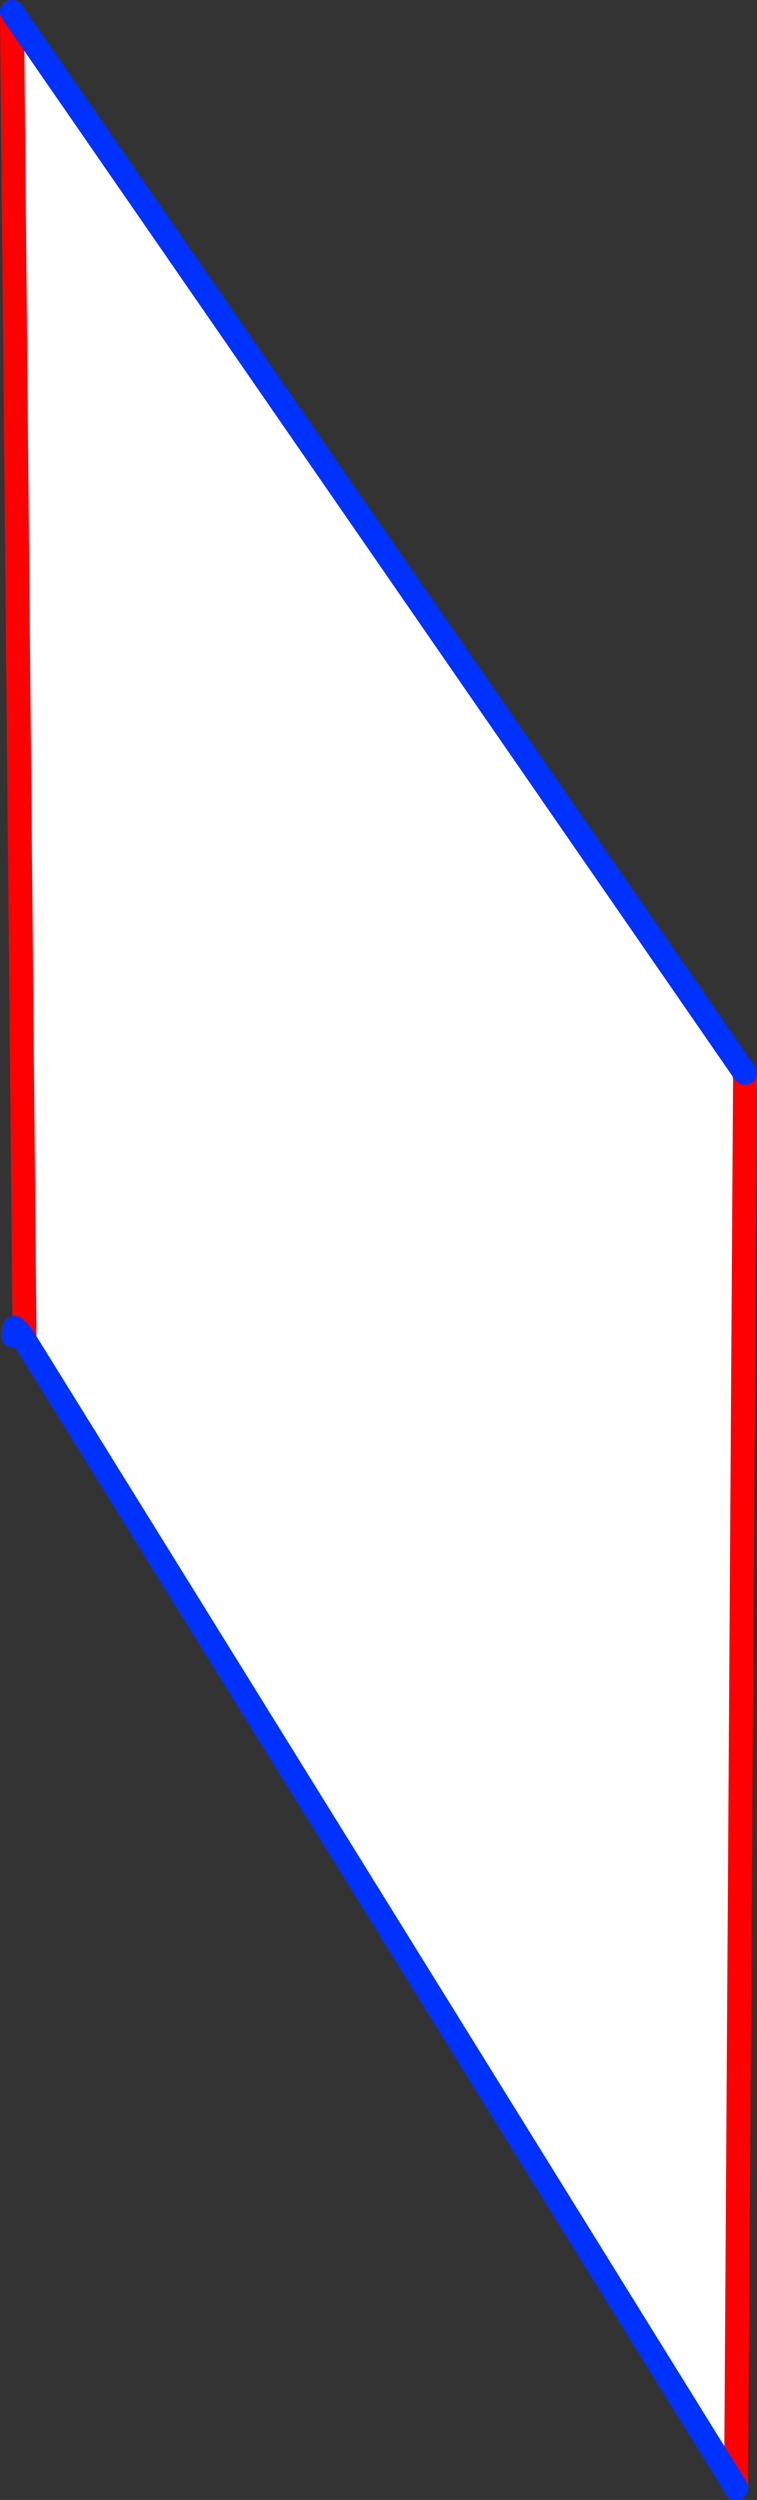
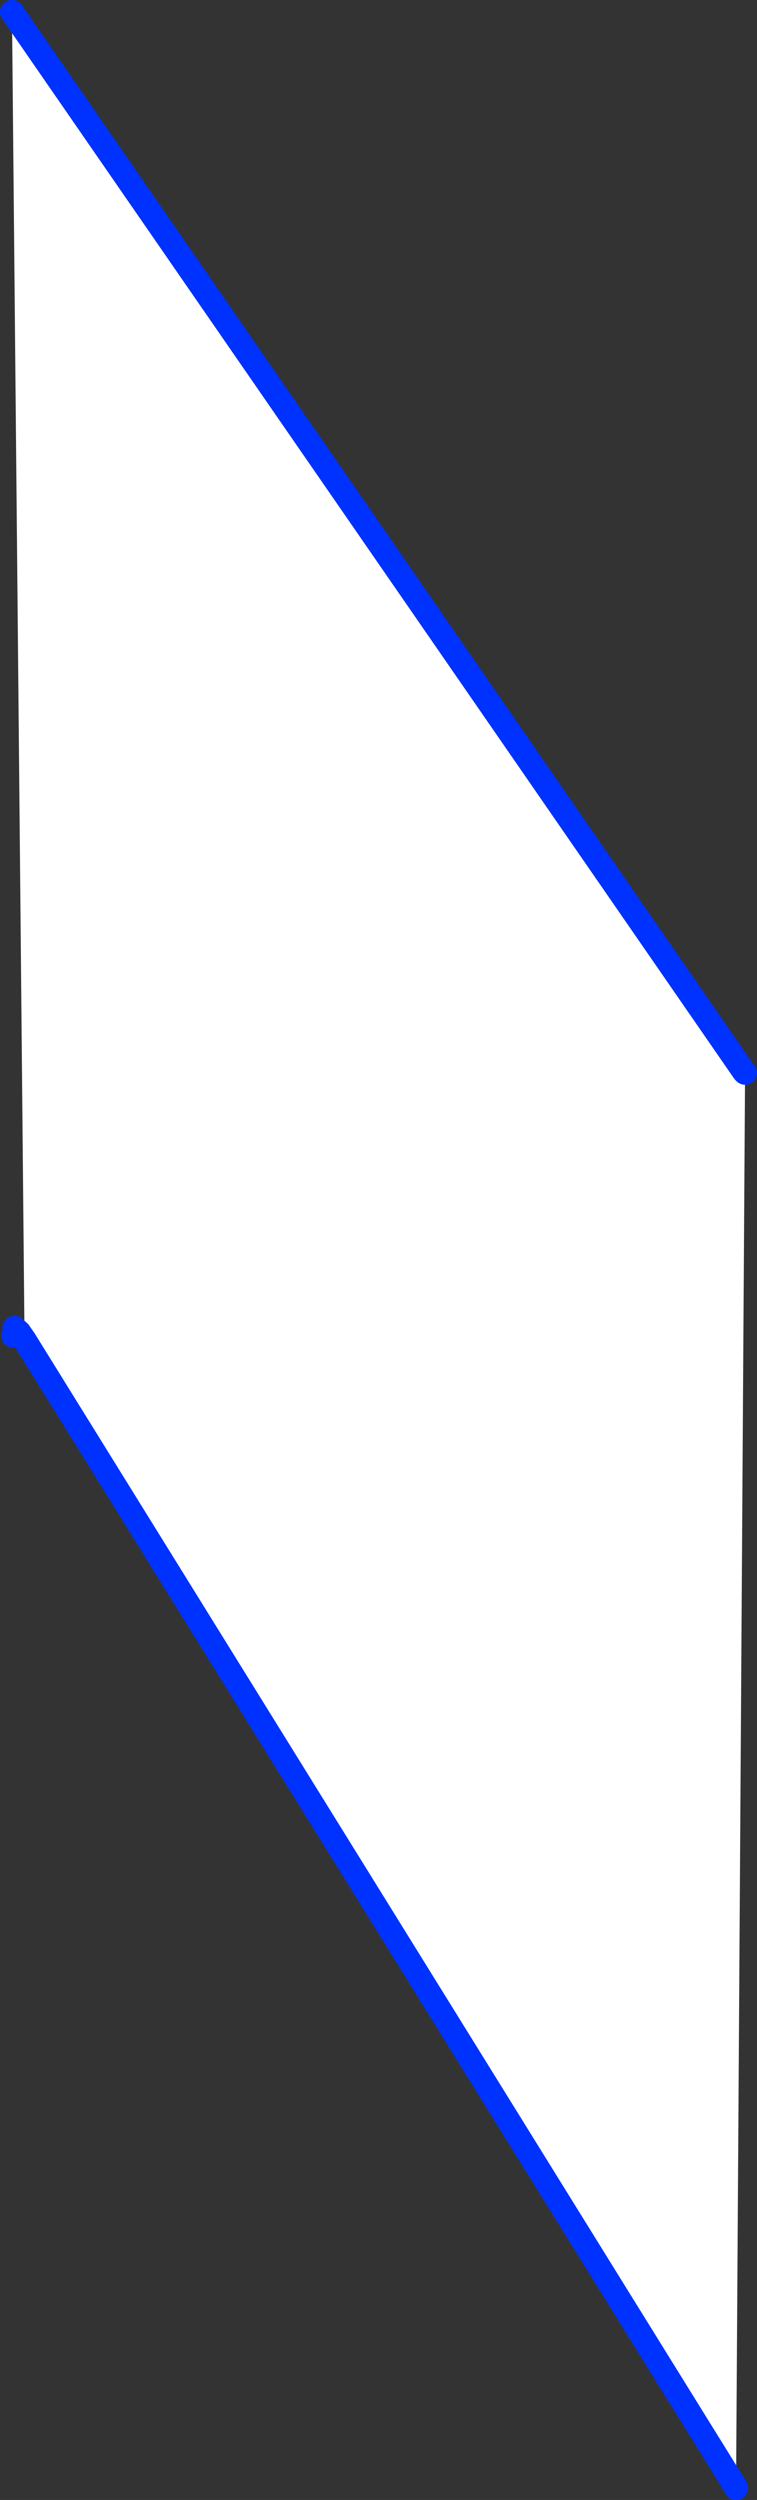
<svg xmlns="http://www.w3.org/2000/svg" height="208.8px" width="63.25px">
  <rect width="100%" height="100%" fill="#333333" stroke="none" />
  <g transform="matrix(1.0, 0.0, 0.0, 1.0, -390.65, -138.7)">
    <path d="M452.9 228.75 L452.15 346.4 452.1 346.4 392.7 250.6 391.65 139.7 452.8 228.2 452.9 228.75" fill="#ffffff" fill-rule="evenodd" stroke="none" />
-     <path d="M452.9 228.3 L452.9 228.75 452.15 346.4 452.15 346.5 M391.75 250.25 L391.85 249.7 391.85 249.6 M392.7 250.6 L391.65 139.7 M452.9 228.75 L452.8 228.2" fill="none" stroke="#ff0000" stroke-linecap="round" stroke-linejoin="round" stroke-width="2.0" />
    <path d="M452.15 346.5 L452.1 346.4 392.7 250.6 392.05 250.05 391.75 250.25 M391.85 249.6 L392.25 249.95 392.7 250.6 M391.65 139.7 L452.8 228.2 452.9 228.3 M391.85 249.7 L392.05 250.05 392.25 249.95" fill="none" stroke="#0032ff" stroke-linecap="round" stroke-linejoin="round" stroke-width="2.0" />
  </g>
</svg>